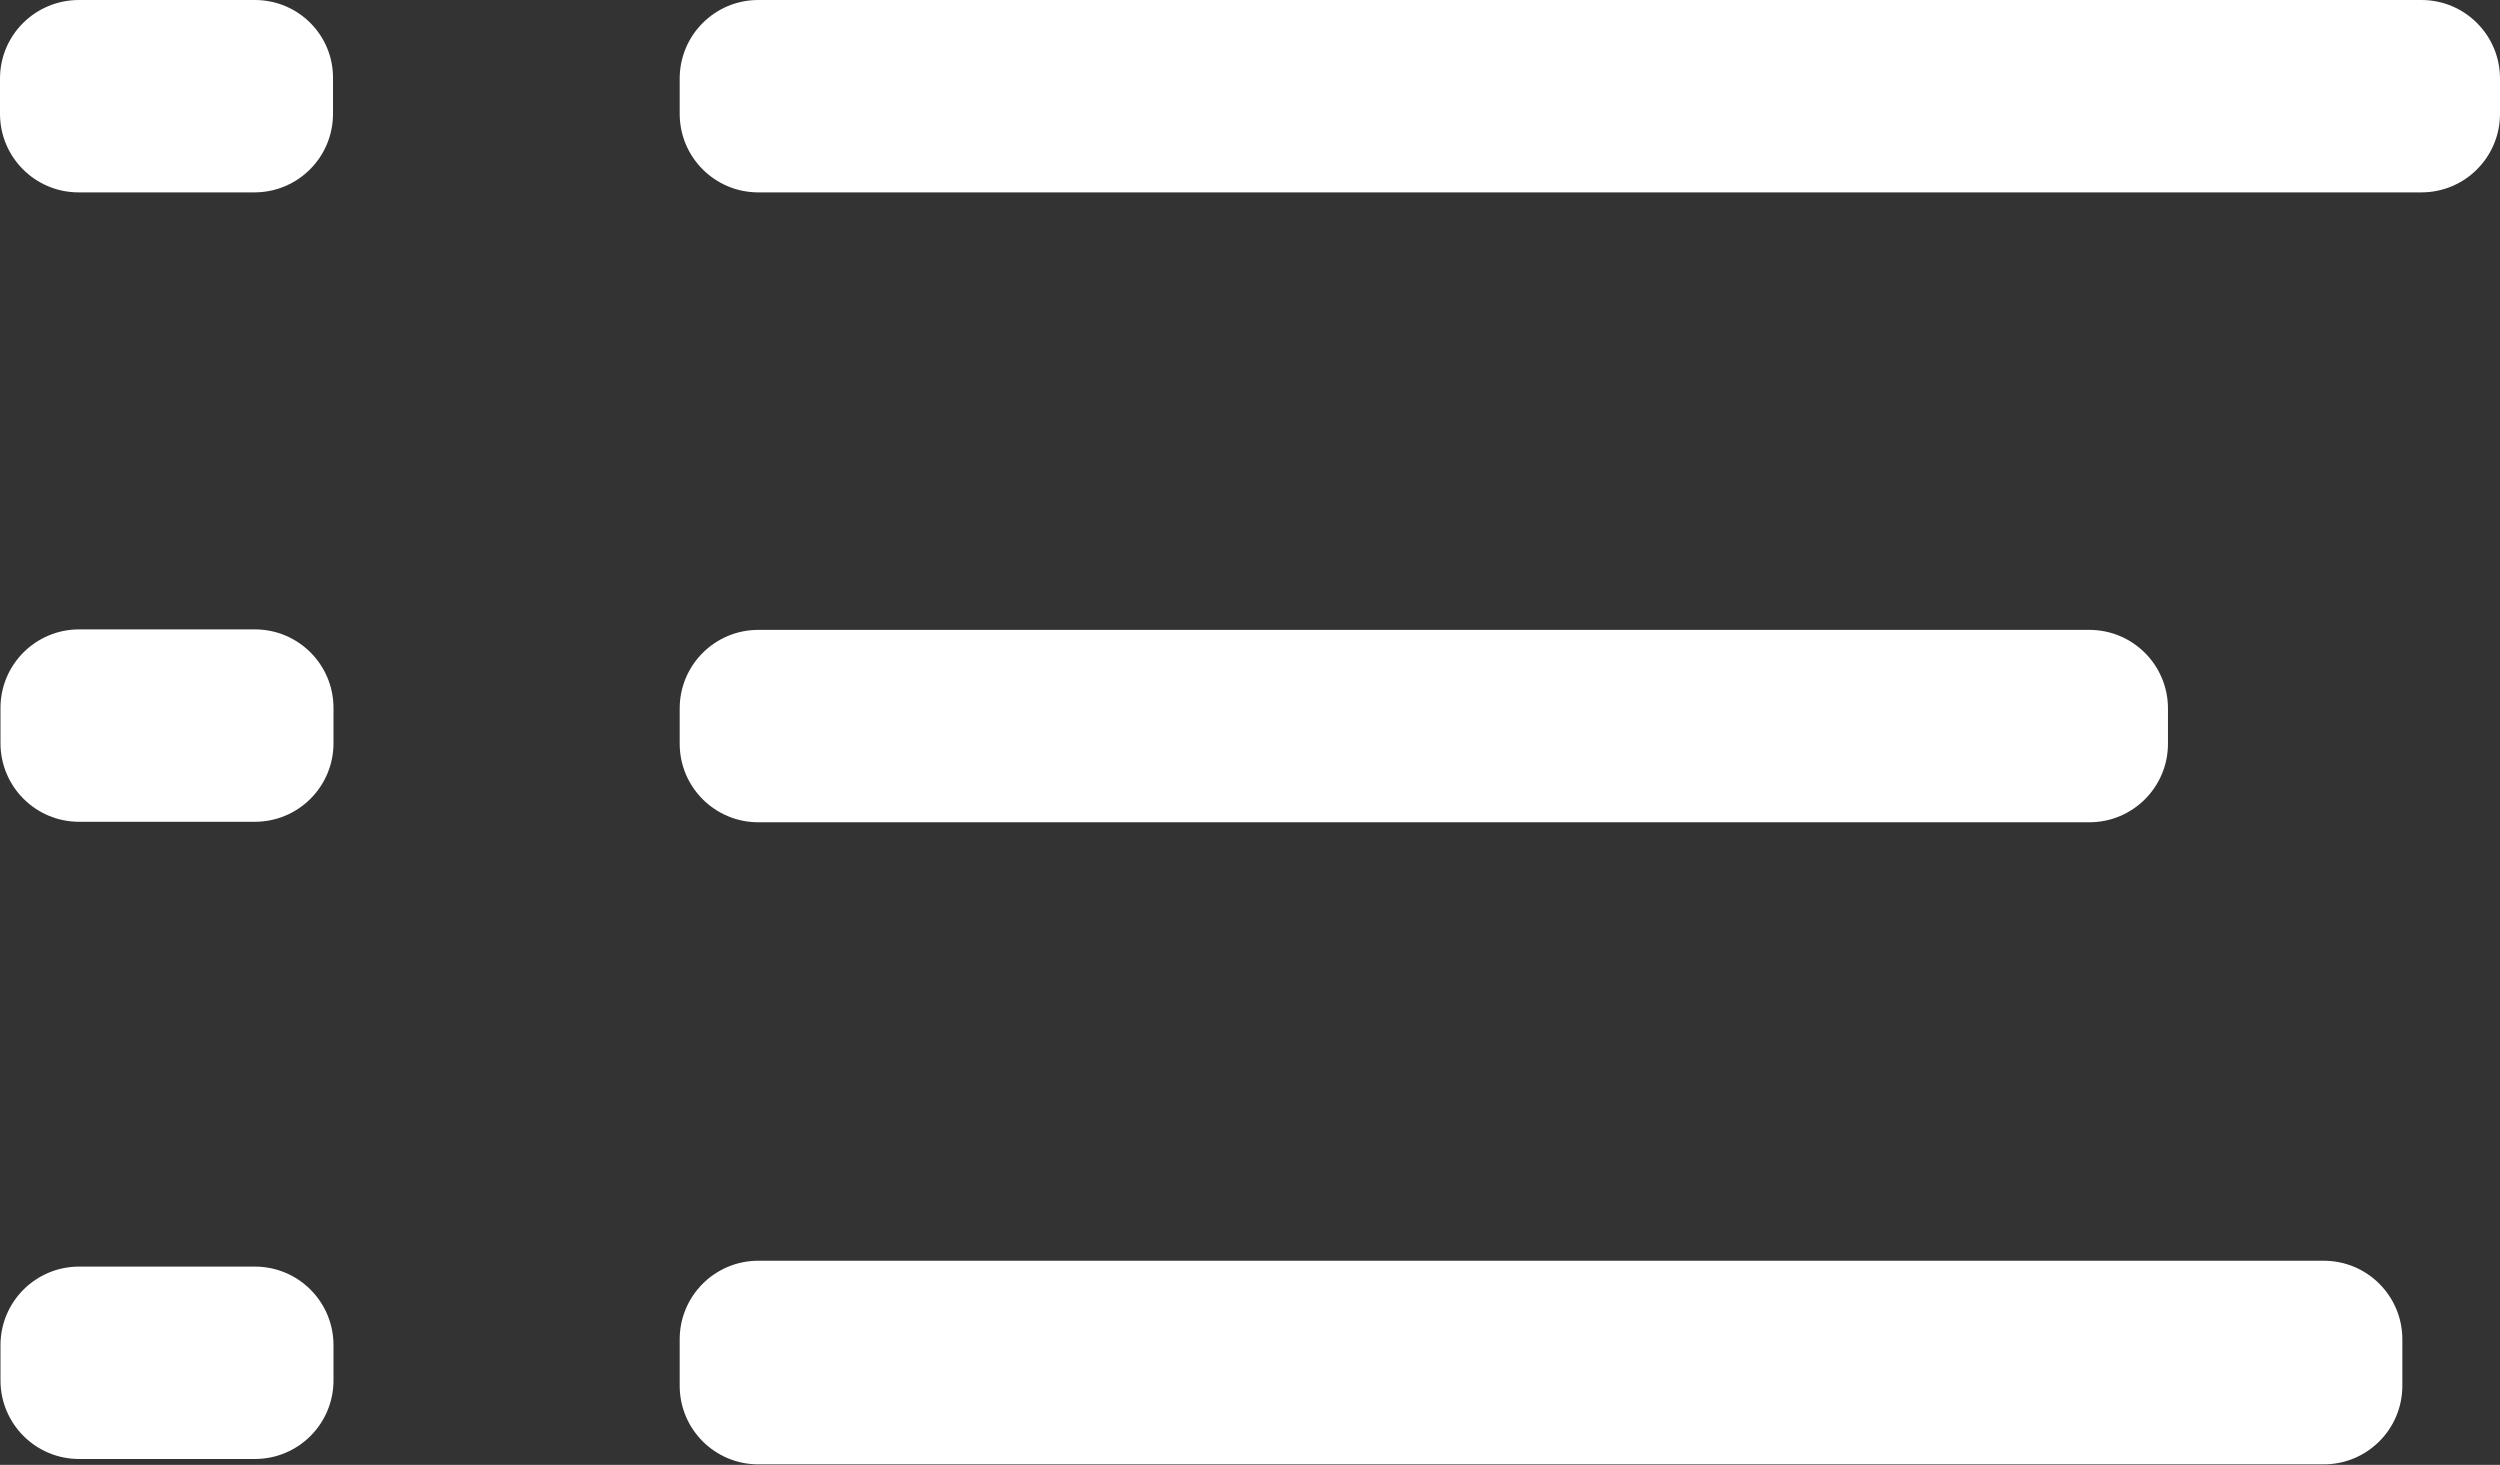
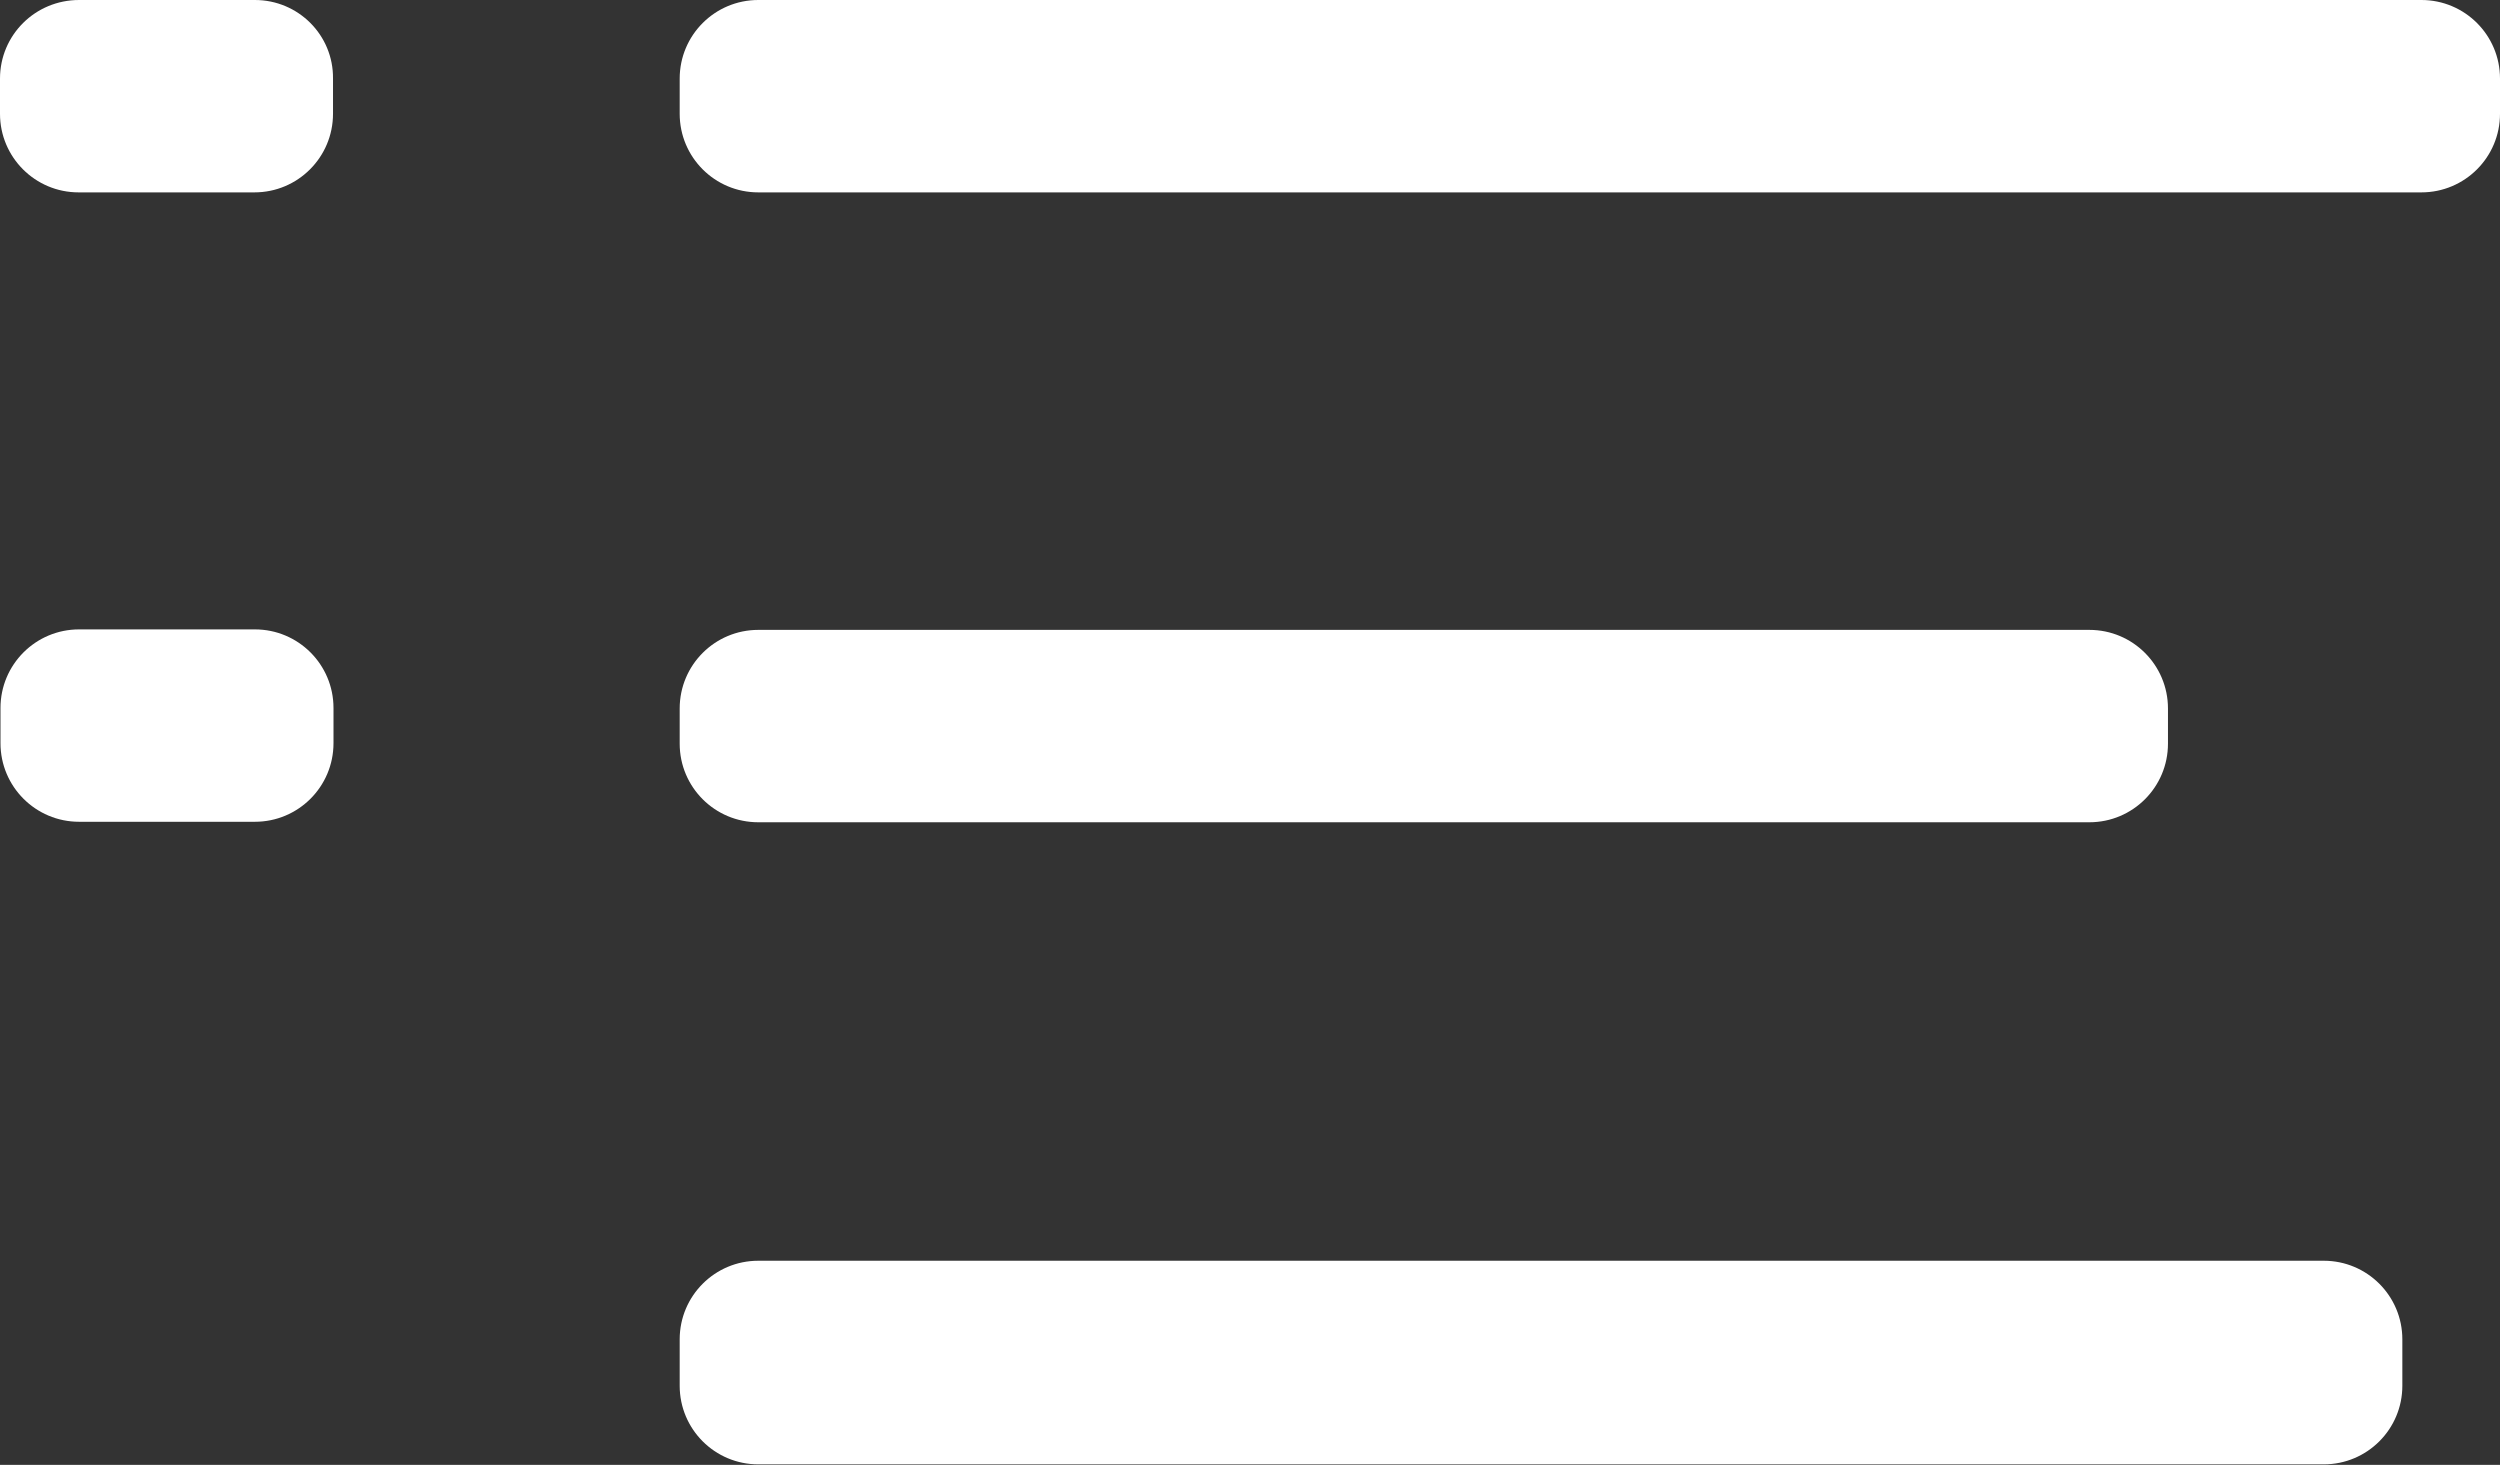
<svg xmlns="http://www.w3.org/2000/svg" version="1.1" id="Capa_1" x="0px" y="0px" width="512px" height="300px" viewBox="0 0 512 300" style="enable-background:new 0 0 512 300;" xml:space="preserve">
  <rect x="0" y="0" width="512" height="300" fill="#333333" stroke="none" />
  <style type="text/css">
	.st0{fill:#FFFFFF;}
</style>
  <g>
    <path class="st0" d="M52.2,168.3h-36c-8.9,0-16.1-7.2-16.1-16.1v-7.2c0-8.9,7.2-16.1,16.1-16.1h36c8.9,0,16.1,7.2,16.1,16.1v7.2   C68.3,161.1,61.1,168.3,52.2,168.3z" />
    <path class="st0" d="M52.2,0h-36C7.2,0,0,7.2,0,16.1v7.2c0,8.9,7.2,16.1,16.1,16.1h36c8.9,0,16.1-7.2,16.1-16.1v-7.2   C68.3,7.2,61.1,0,52.2,0z" />
-     <path class="st0" d="M52.2,259.4h-36c-8.9,0-16.1,7.2-16.1,16.1v7.2c0,8.9,7.2,16.1,16.1,16.1h36c8.9,0,16.1-7.2,16.1-16.1v-7.2   C68.3,266.6,61.1,259.4,52.2,259.4z" />
    <path class="st0" d="M427.9,129H155.3c-8.9,0-16.1,7.2-16.1,16.1v7.2c0,8.9,7.2,16.1,16.1,16.1h272.6c8.9,0,16.1-7.2,16.1-16.1   v-7.2C444,136.2,436.8,129,427.9,129z" />
    <path class="st0" d="M495.9,0H155.3c-8.9,0-16.1,7.2-16.1,16.1v7.2c0,8.9,7.2,16.1,16.1,16.1h340.6c8.9,0,16.1-7.2,16.1-16.1v-7.2   C512,7.2,504.8,0,495.9,0z" />
    <path class="st0" d="M475.9,258.2H155.3c-8.9,0-16.1,7.2-16.1,16.1v9.5c0,8.9,7.2,16.1,16.1,16.1h320.6c8.9,0,16.1-7.2,16.1-16.1   v-9.5C492,265.4,484.8,258.2,475.9,258.2z" />
  </g>
</svg>